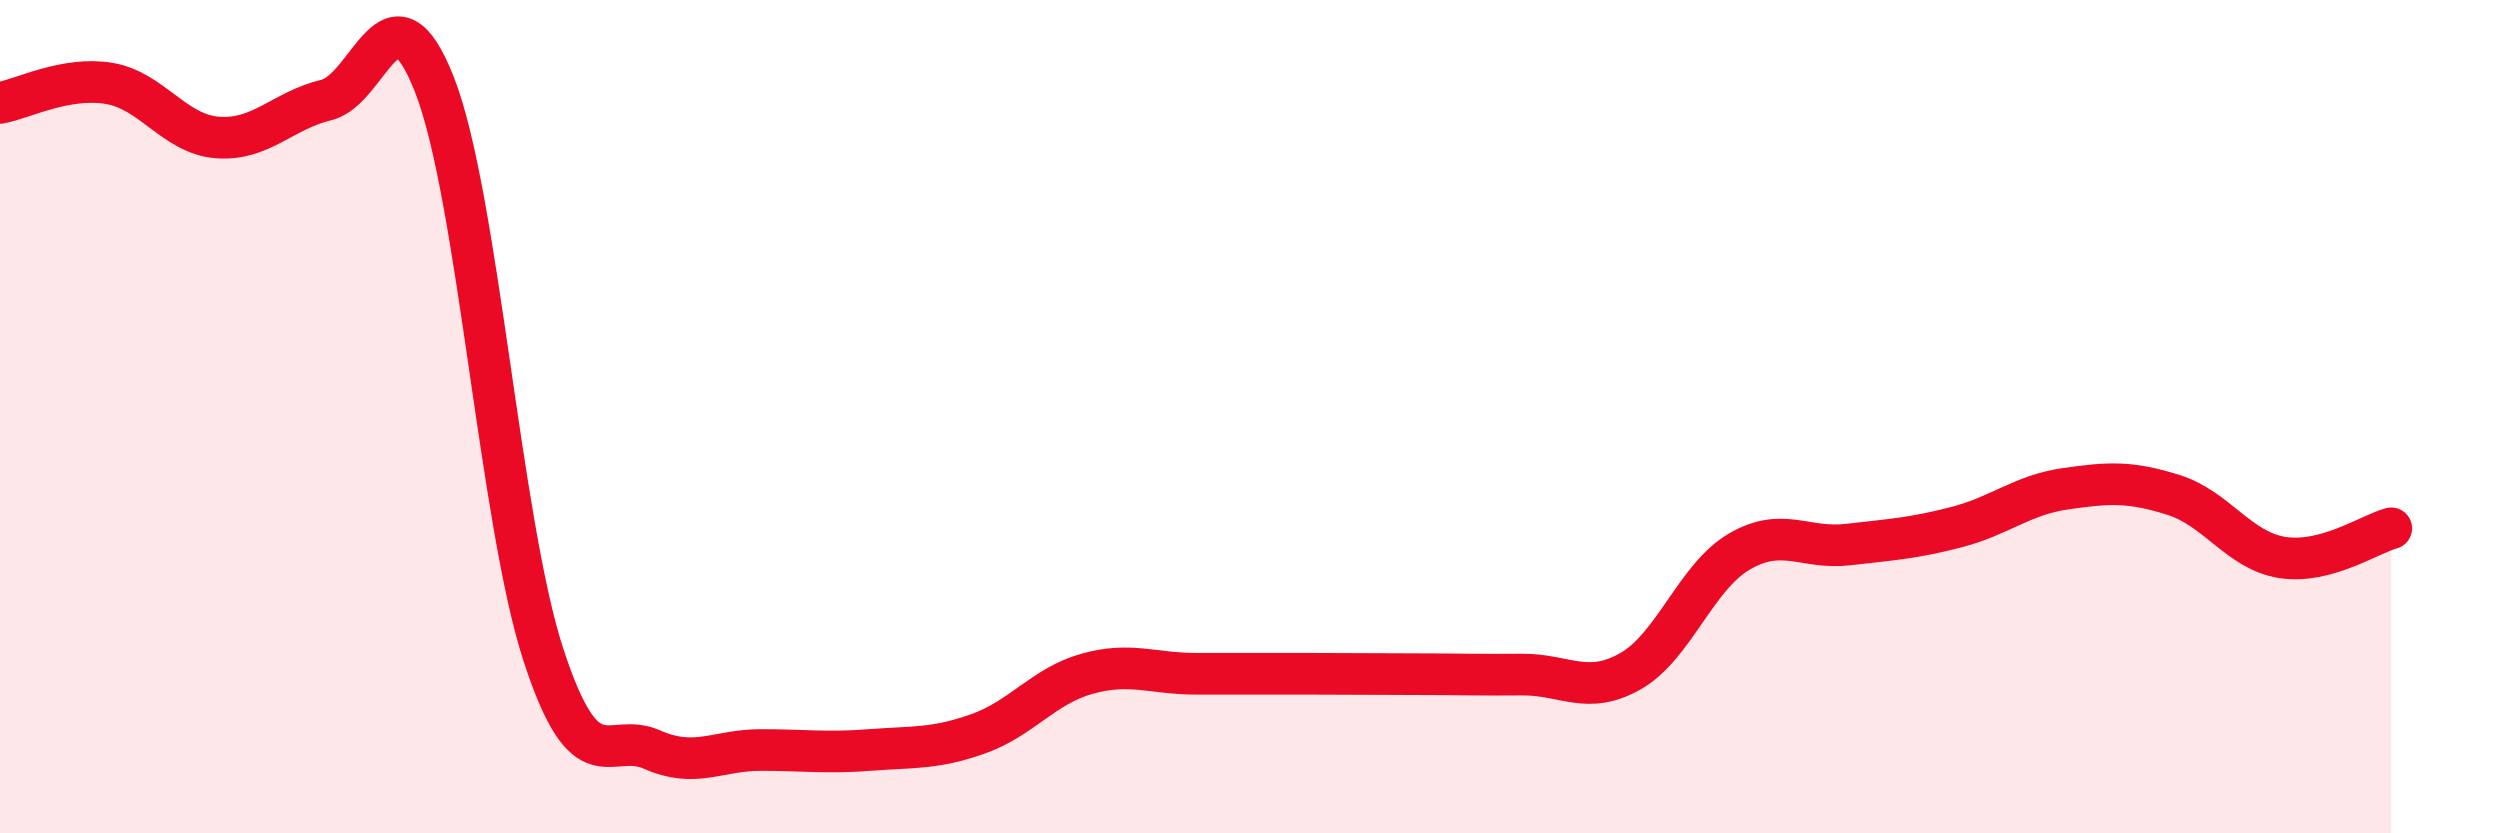
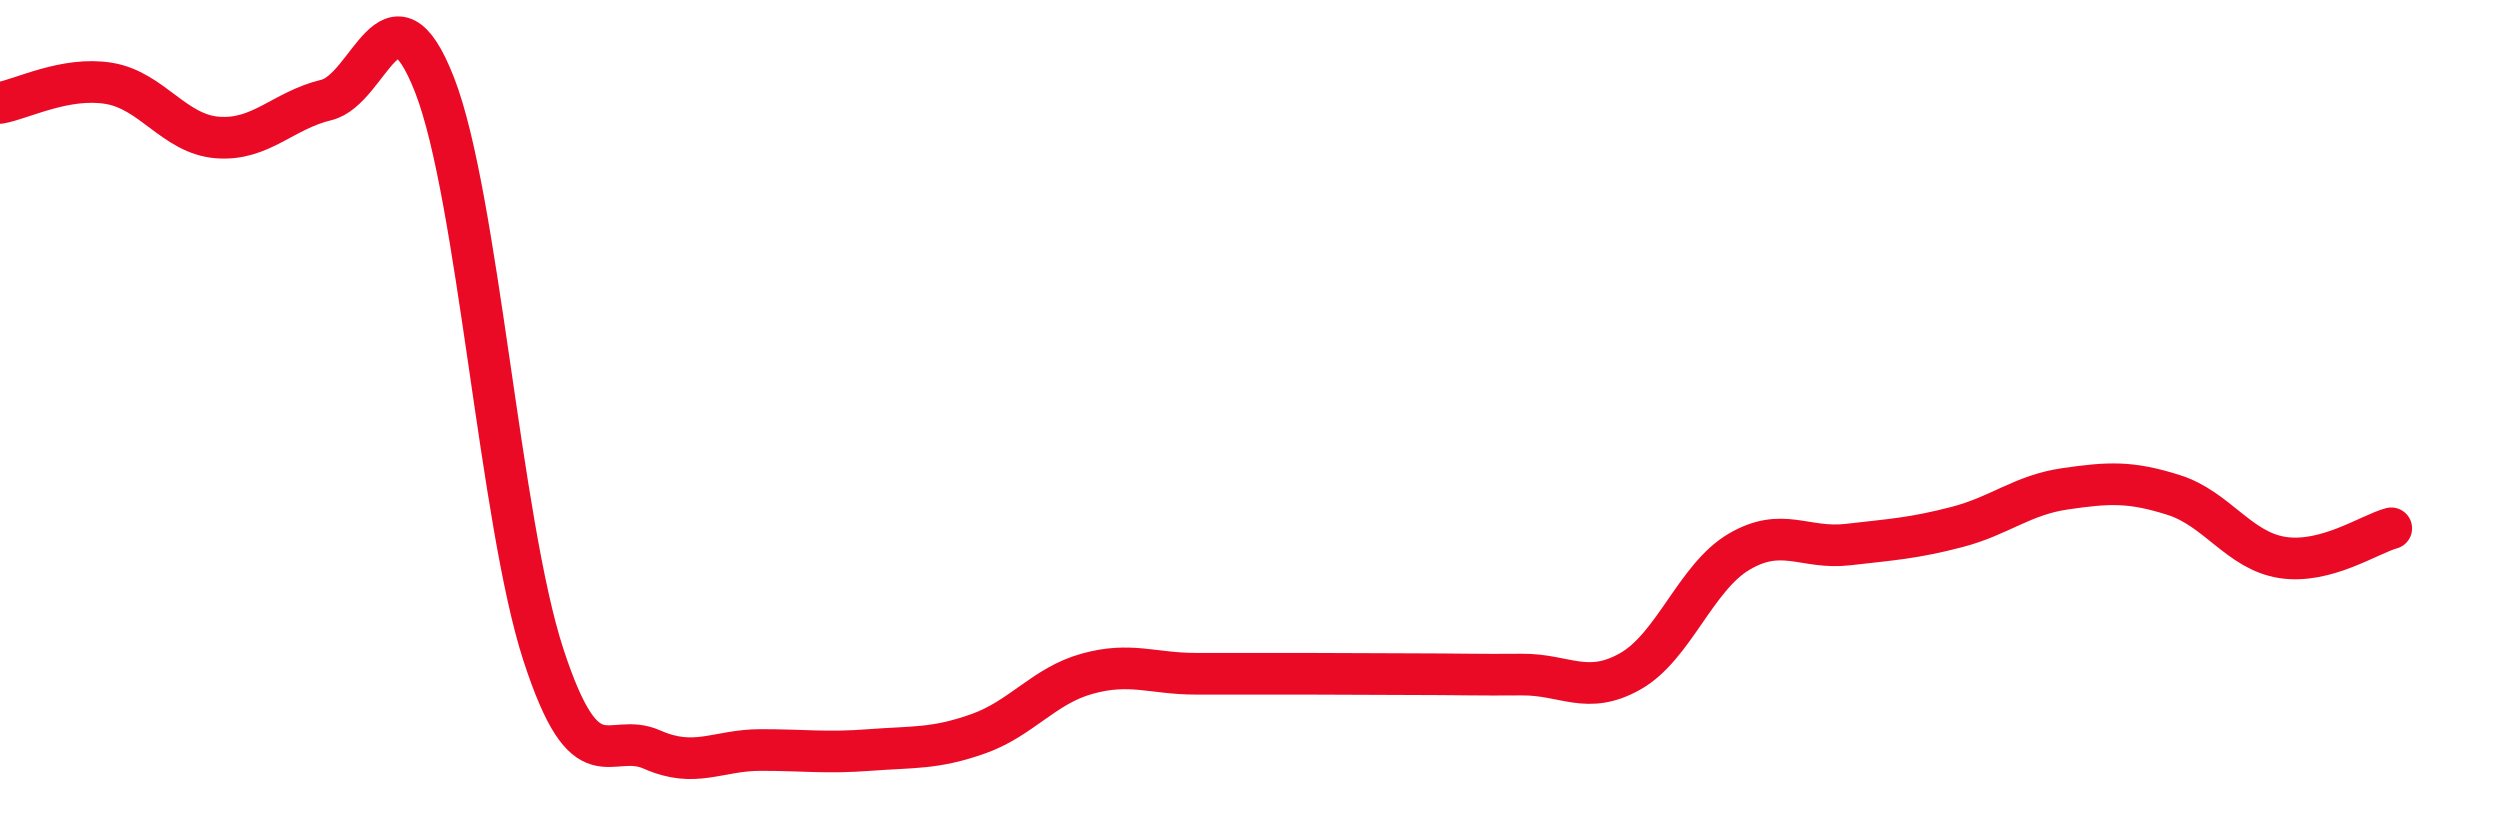
<svg xmlns="http://www.w3.org/2000/svg" width="60" height="20" viewBox="0 0 60 20">
-   <path d="M 0,2.47 C 0.52,2.38 1.57,1.83 2.61,2 C 3.65,2.17 4.18,3.22 5.22,3.3 C 6.26,3.38 6.79,2.65 7.83,2.4 C 8.87,2.15 9.39,-0.62 10.43,2.04 C 11.47,4.7 12,12.52 13.04,15.71 C 14.08,18.9 14.61,17.53 15.65,17.99 C 16.69,18.45 17.22,18 18.26,18 C 19.3,18 19.83,18.08 20.87,18 C 21.91,17.92 22.44,17.98 23.48,17.61 C 24.52,17.24 25.05,16.46 26.09,16.17 C 27.13,15.88 27.66,16.17 28.7,16.17 C 29.74,16.17 30.26,16.17 31.3,16.17 C 32.34,16.17 32.87,16.18 33.91,16.18 C 34.95,16.18 35.48,16.2 36.52,16.19 C 37.56,16.18 38.09,16.7 39.13,16.11 C 40.17,15.52 40.7,13.85 41.74,13.24 C 42.78,12.63 43.31,13.19 44.35,13.07 C 45.39,12.95 45.92,12.92 46.96,12.65 C 48,12.38 48.53,11.88 49.57,11.73 C 50.61,11.58 51.13,11.55 52.17,11.88 C 53.21,12.21 53.74,13.22 54.78,13.38 C 55.82,13.54 56.87,12.82 57.39,12.68L57.39 20L0 20Z" fill="#EB0A25" opacity="0.1" stroke-linecap="round" stroke-linejoin="round" />
  <path d="M 0,2.47 C 0.52,2.38 1.57,1.83 2.61,2 C 3.65,2.17 4.18,3.22 5.22,3.3 C 6.26,3.38 6.79,2.65 7.83,2.4 C 8.87,2.15 9.39,-0.62 10.43,2.04 C 11.47,4.7 12,12.52 13.04,15.71 C 14.08,18.9 14.61,17.53 15.65,17.99 C 16.69,18.45 17.22,18 18.26,18 C 19.3,18 19.83,18.08 20.87,18 C 21.91,17.92 22.44,17.98 23.48,17.61 C 24.52,17.24 25.05,16.46 26.09,16.17 C 27.13,15.88 27.66,16.17 28.7,16.17 C 29.74,16.17 30.26,16.17 31.3,16.17 C 32.34,16.17 32.87,16.18 33.91,16.18 C 34.95,16.18 35.48,16.2 36.52,16.19 C 37.56,16.18 38.09,16.7 39.13,16.11 C 40.17,15.52 40.7,13.85 41.74,13.24 C 42.78,12.63 43.31,13.19 44.35,13.07 C 45.39,12.95 45.92,12.92 46.96,12.65 C 48,12.38 48.53,11.88 49.57,11.73 C 50.61,11.58 51.13,11.55 52.17,11.88 C 53.21,12.21 53.74,13.22 54.78,13.38 C 55.82,13.54 56.87,12.82 57.39,12.68" stroke="#EB0A25" stroke-width="1" fill="none" stroke-linecap="round" stroke-linejoin="round" />
</svg>